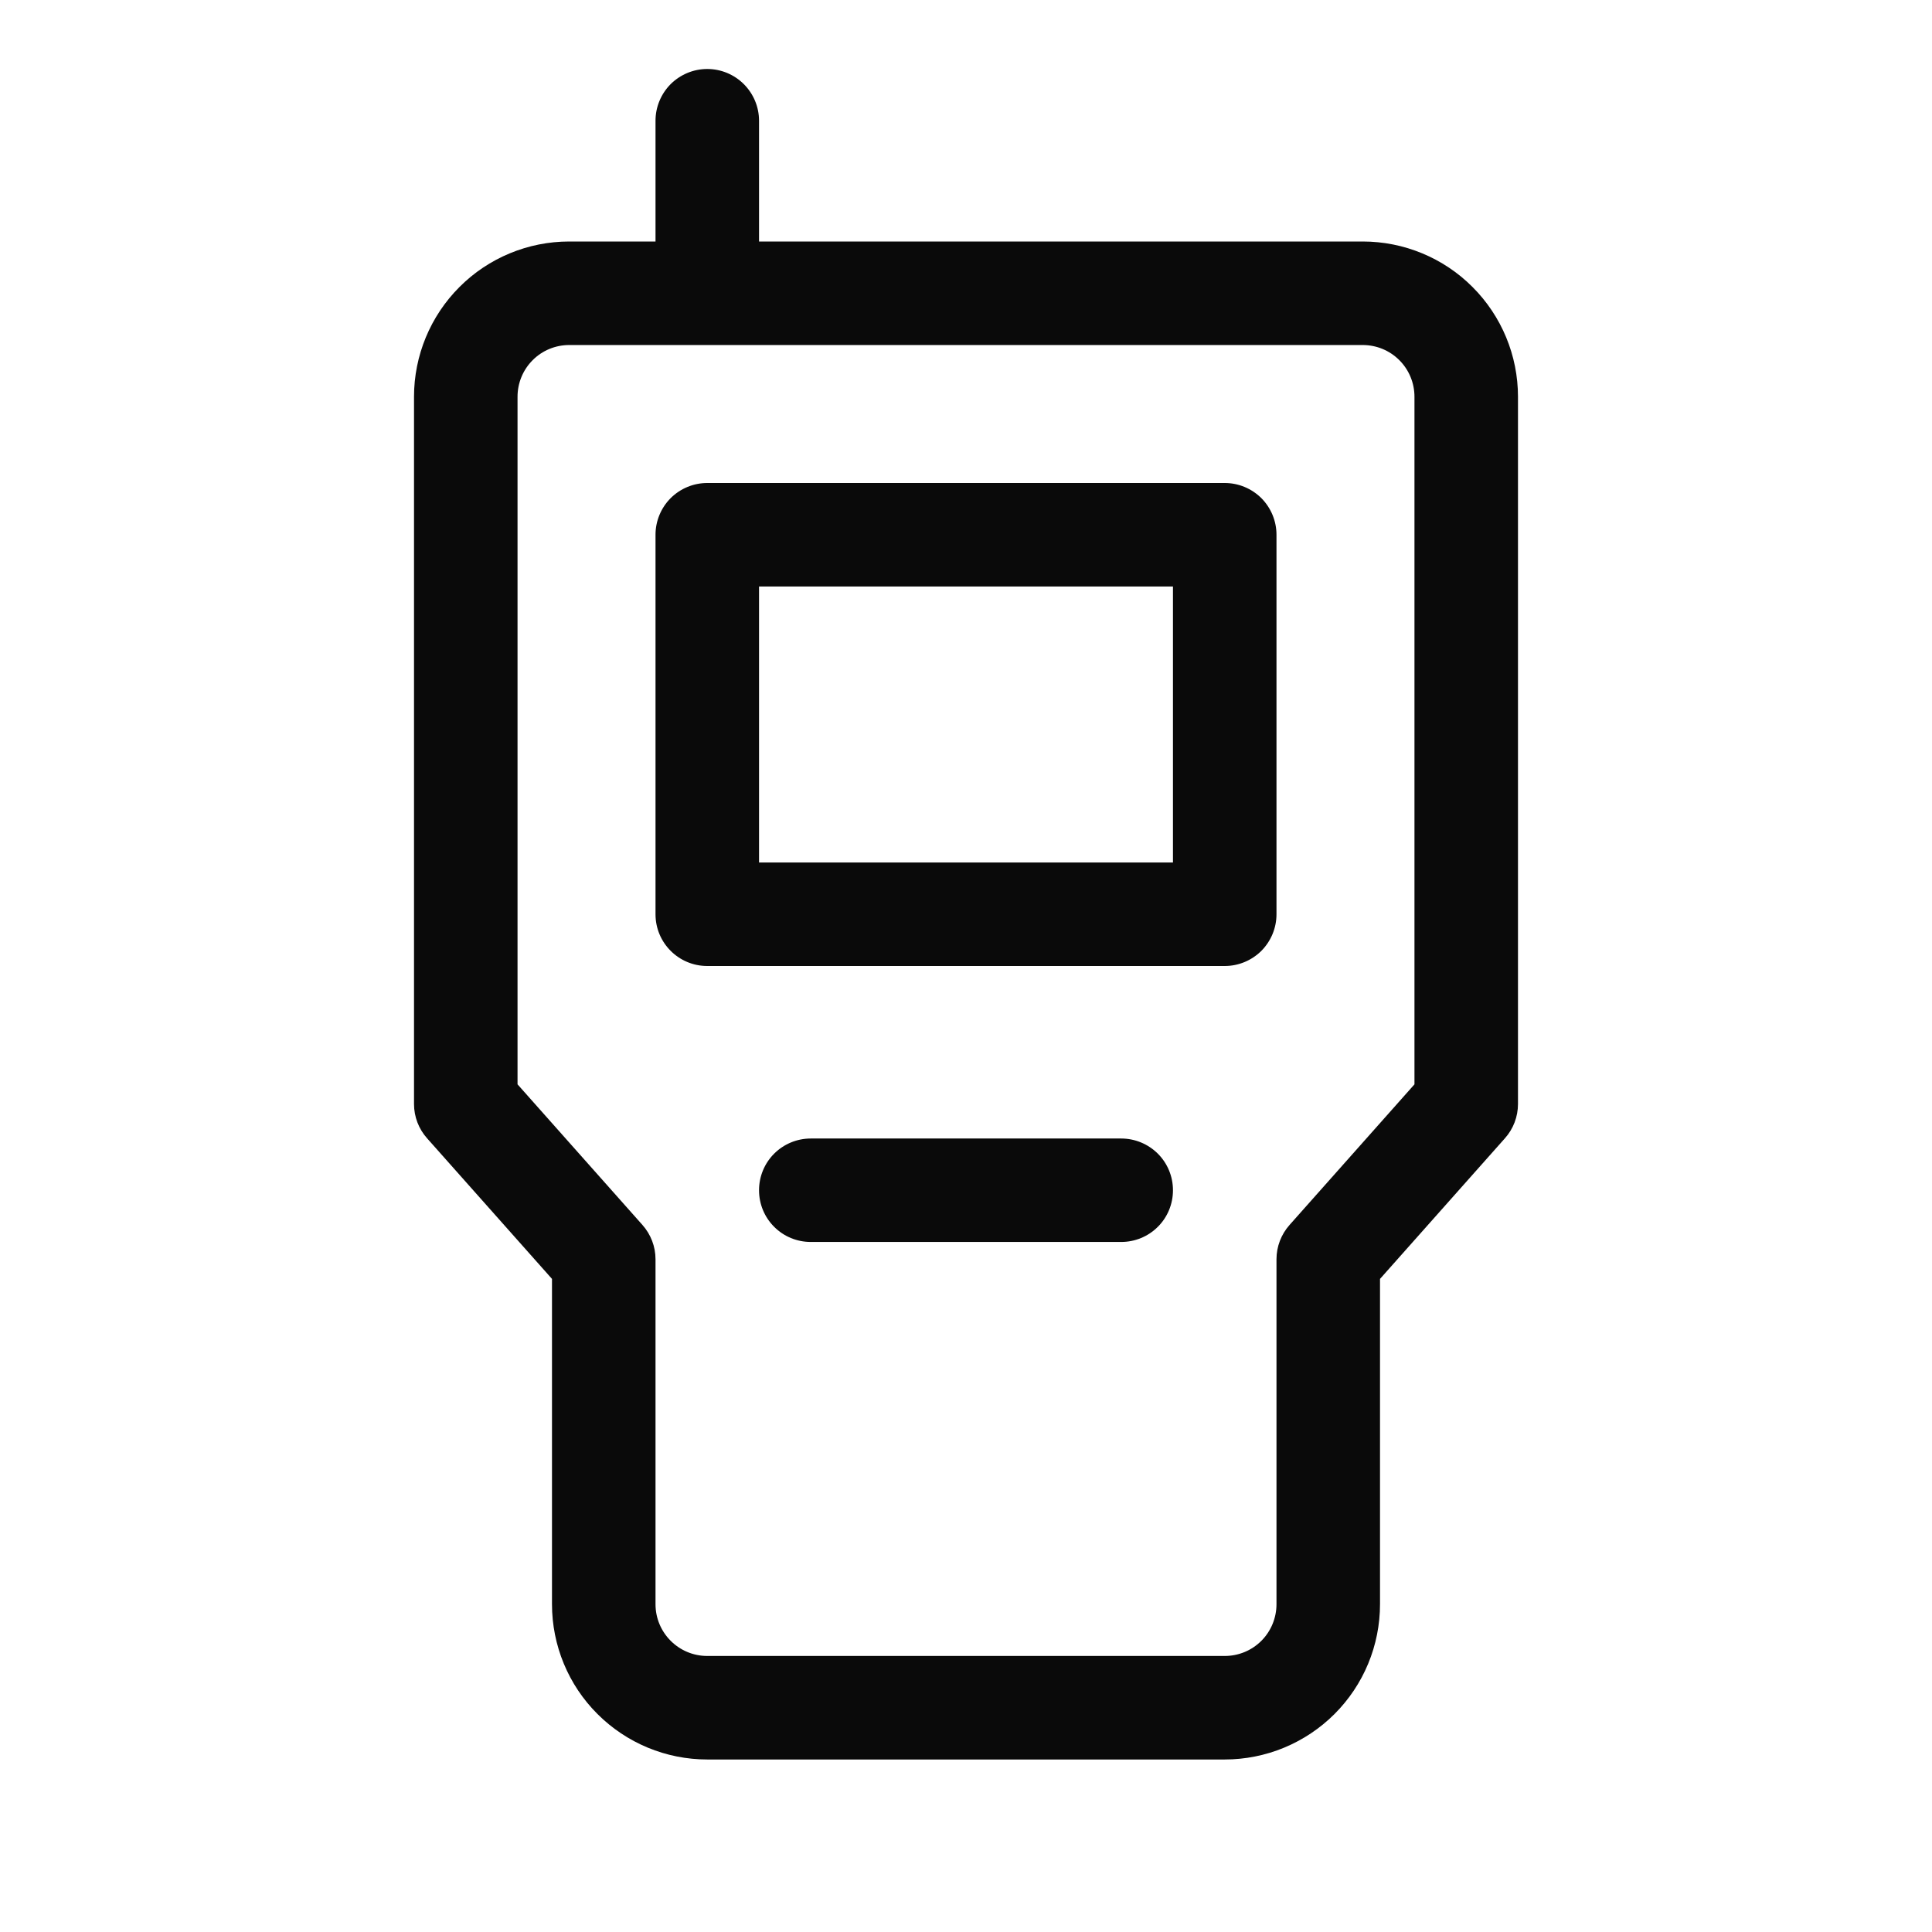
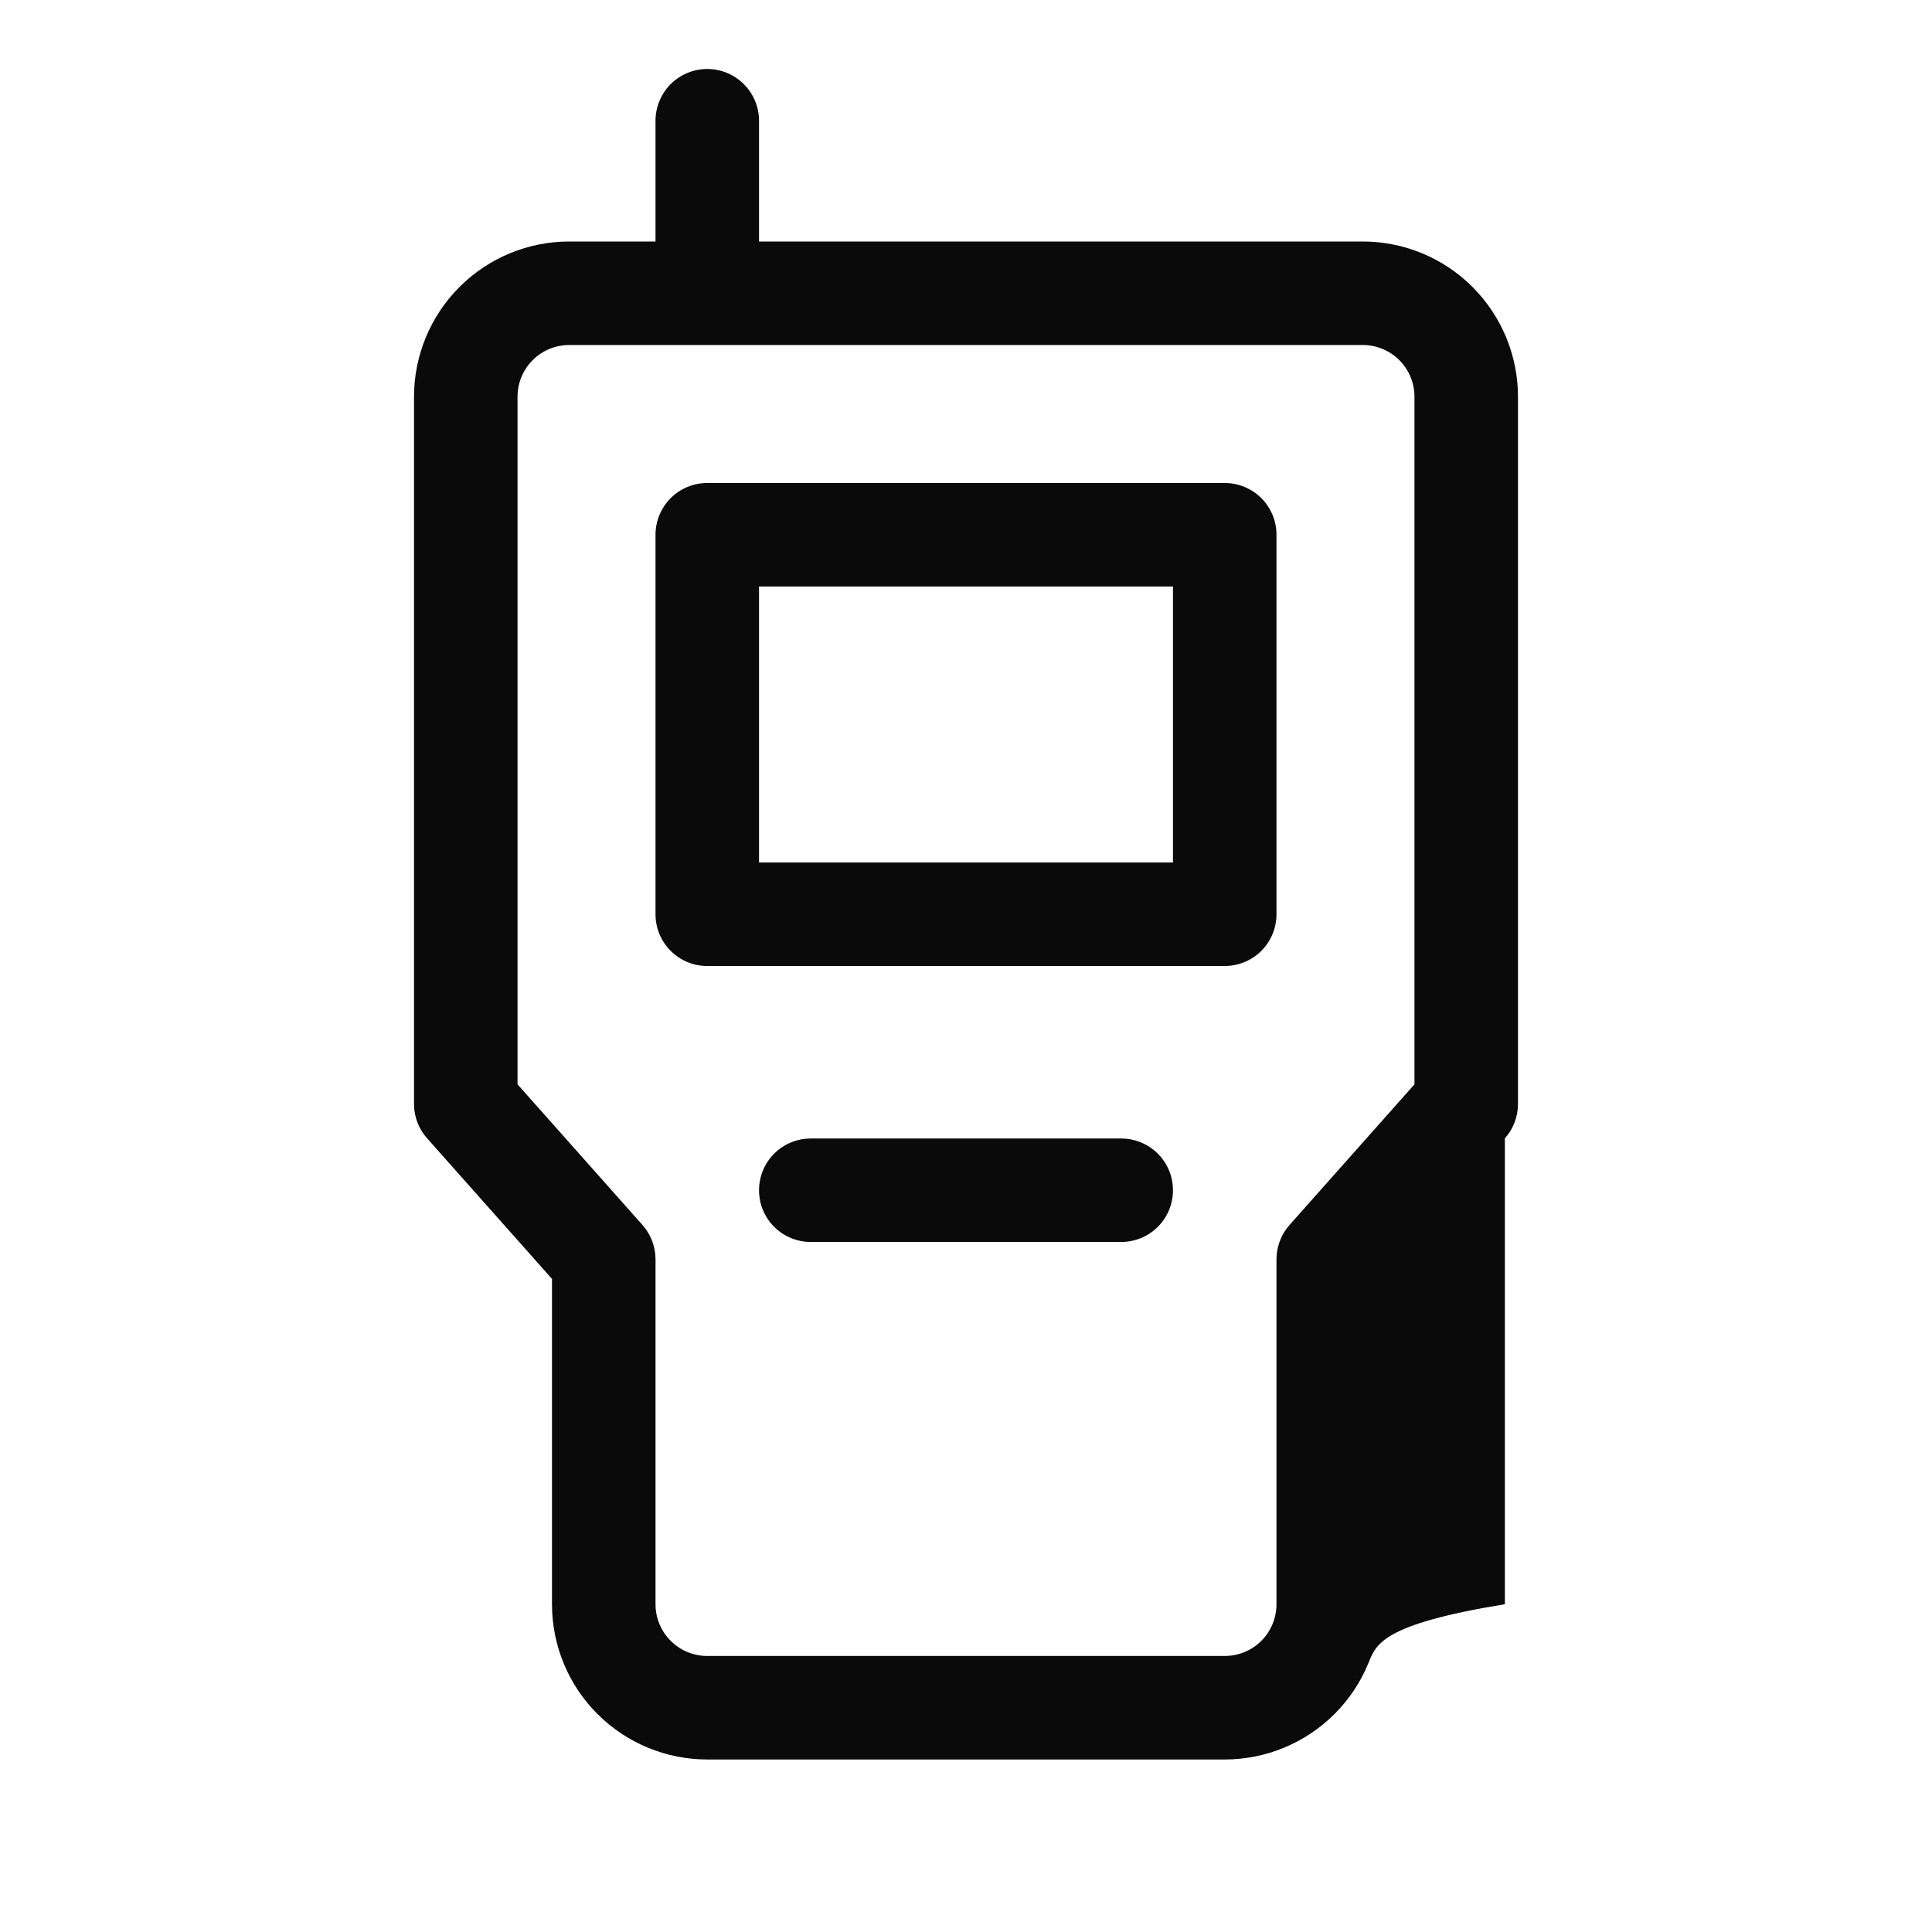
<svg xmlns="http://www.w3.org/2000/svg" width="24" height="24" viewBox="0 0 24 24" fill="none">
-   <path d="M10.071 14.143C9.901 14.143 9.737 14.211 9.617 14.331C9.496 14.452 9.429 14.615 9.429 14.786C9.429 14.956 9.496 15.12 9.617 15.24C9.737 15.361 9.901 15.428 10.071 15.428H13.928C14.099 15.428 14.262 15.361 14.383 15.24C14.504 15.12 14.571 14.956 14.571 14.786C14.571 14.615 14.504 14.452 14.383 14.331C14.262 14.211 14.099 14.143 13.928 14.143H10.071ZM8.786 6C8.615 6 8.452 6.068 8.331 6.188C8.211 6.309 8.143 6.472 8.143 6.643V11.357C8.143 11.713 8.431 12 8.786 12H15.214C15.385 12 15.548 11.932 15.669 11.812C15.789 11.691 15.857 11.528 15.857 11.357V6.643C15.857 6.472 15.789 6.309 15.669 6.188C15.548 6.068 15.385 6 15.214 6H8.786ZM9.429 10.714V7.286H14.571V10.714H9.429ZM8.786 0.857C8.956 0.857 9.12 0.925 9.24 1.045C9.361 1.166 9.429 1.329 9.429 1.5V3H16.928C17.44 3 17.931 3.203 18.292 3.565C18.654 3.927 18.857 4.417 18.857 4.929V13.714C18.857 13.872 18.799 14.024 18.694 14.141L17.143 15.887V19.928C17.143 20.182 17.093 20.433 16.996 20.667C16.899 20.901 16.757 21.113 16.578 21.292C16.399 21.471 16.186 21.613 15.952 21.71C15.718 21.807 15.467 21.857 15.214 21.857H8.786C8.274 21.857 7.784 21.654 7.422 21.292C7.06 20.931 6.857 20.44 6.857 19.928V15.887L5.306 14.141C5.201 14.024 5.143 13.872 5.143 13.714V4.929C5.143 4.417 5.346 3.927 5.708 3.565C6.069 3.203 6.56 3 7.071 3H8.143V1.5C8.143 1.329 8.211 1.166 8.331 1.045C8.452 0.925 8.615 0.857 8.786 0.857ZM6.429 4.929V13.47L7.98 15.216C8.085 15.334 8.143 15.485 8.143 15.643V19.928C8.143 20.283 8.431 20.571 8.786 20.571H15.214C15.385 20.571 15.548 20.504 15.669 20.383C15.789 20.263 15.857 20.099 15.857 19.928V15.643C15.857 15.485 15.915 15.334 16.02 15.216L17.571 13.47V4.929C17.571 4.758 17.504 4.595 17.383 4.474C17.262 4.353 17.099 4.286 16.928 4.286H7.071C6.901 4.286 6.737 4.353 6.617 4.474C6.496 4.595 6.429 4.758 6.429 4.929Z" fill="#0A0A0A" />
+   <path d="M10.071 14.143C9.901 14.143 9.737 14.211 9.617 14.331C9.496 14.452 9.429 14.615 9.429 14.786C9.429 14.956 9.496 15.12 9.617 15.24C9.737 15.361 9.901 15.428 10.071 15.428H13.928C14.099 15.428 14.262 15.361 14.383 15.24C14.504 15.12 14.571 14.956 14.571 14.786C14.571 14.615 14.504 14.452 14.383 14.331C14.262 14.211 14.099 14.143 13.928 14.143H10.071ZM8.786 6C8.615 6 8.452 6.068 8.331 6.188C8.211 6.309 8.143 6.472 8.143 6.643V11.357C8.143 11.713 8.431 12 8.786 12H15.214C15.385 12 15.548 11.932 15.669 11.812C15.789 11.691 15.857 11.528 15.857 11.357V6.643C15.857 6.472 15.789 6.309 15.669 6.188C15.548 6.068 15.385 6 15.214 6H8.786ZM9.429 10.714V7.286H14.571V10.714H9.429ZM8.786 0.857C8.956 0.857 9.12 0.925 9.24 1.045C9.361 1.166 9.429 1.329 9.429 1.5V3H16.928C17.44 3 17.931 3.203 18.292 3.565C18.654 3.927 18.857 4.417 18.857 4.929V13.714C18.857 13.872 18.799 14.024 18.694 14.141V19.928C17.143 20.182 17.093 20.433 16.996 20.667C16.899 20.901 16.757 21.113 16.578 21.292C16.399 21.471 16.186 21.613 15.952 21.71C15.718 21.807 15.467 21.857 15.214 21.857H8.786C8.274 21.857 7.784 21.654 7.422 21.292C7.06 20.931 6.857 20.44 6.857 19.928V15.887L5.306 14.141C5.201 14.024 5.143 13.872 5.143 13.714V4.929C5.143 4.417 5.346 3.927 5.708 3.565C6.069 3.203 6.56 3 7.071 3H8.143V1.5C8.143 1.329 8.211 1.166 8.331 1.045C8.452 0.925 8.615 0.857 8.786 0.857ZM6.429 4.929V13.47L7.98 15.216C8.085 15.334 8.143 15.485 8.143 15.643V19.928C8.143 20.283 8.431 20.571 8.786 20.571H15.214C15.385 20.571 15.548 20.504 15.669 20.383C15.789 20.263 15.857 20.099 15.857 19.928V15.643C15.857 15.485 15.915 15.334 16.02 15.216L17.571 13.47V4.929C17.571 4.758 17.504 4.595 17.383 4.474C17.262 4.353 17.099 4.286 16.928 4.286H7.071C6.901 4.286 6.737 4.353 6.617 4.474C6.496 4.595 6.429 4.758 6.429 4.929Z" fill="#0A0A0A" />
</svg>